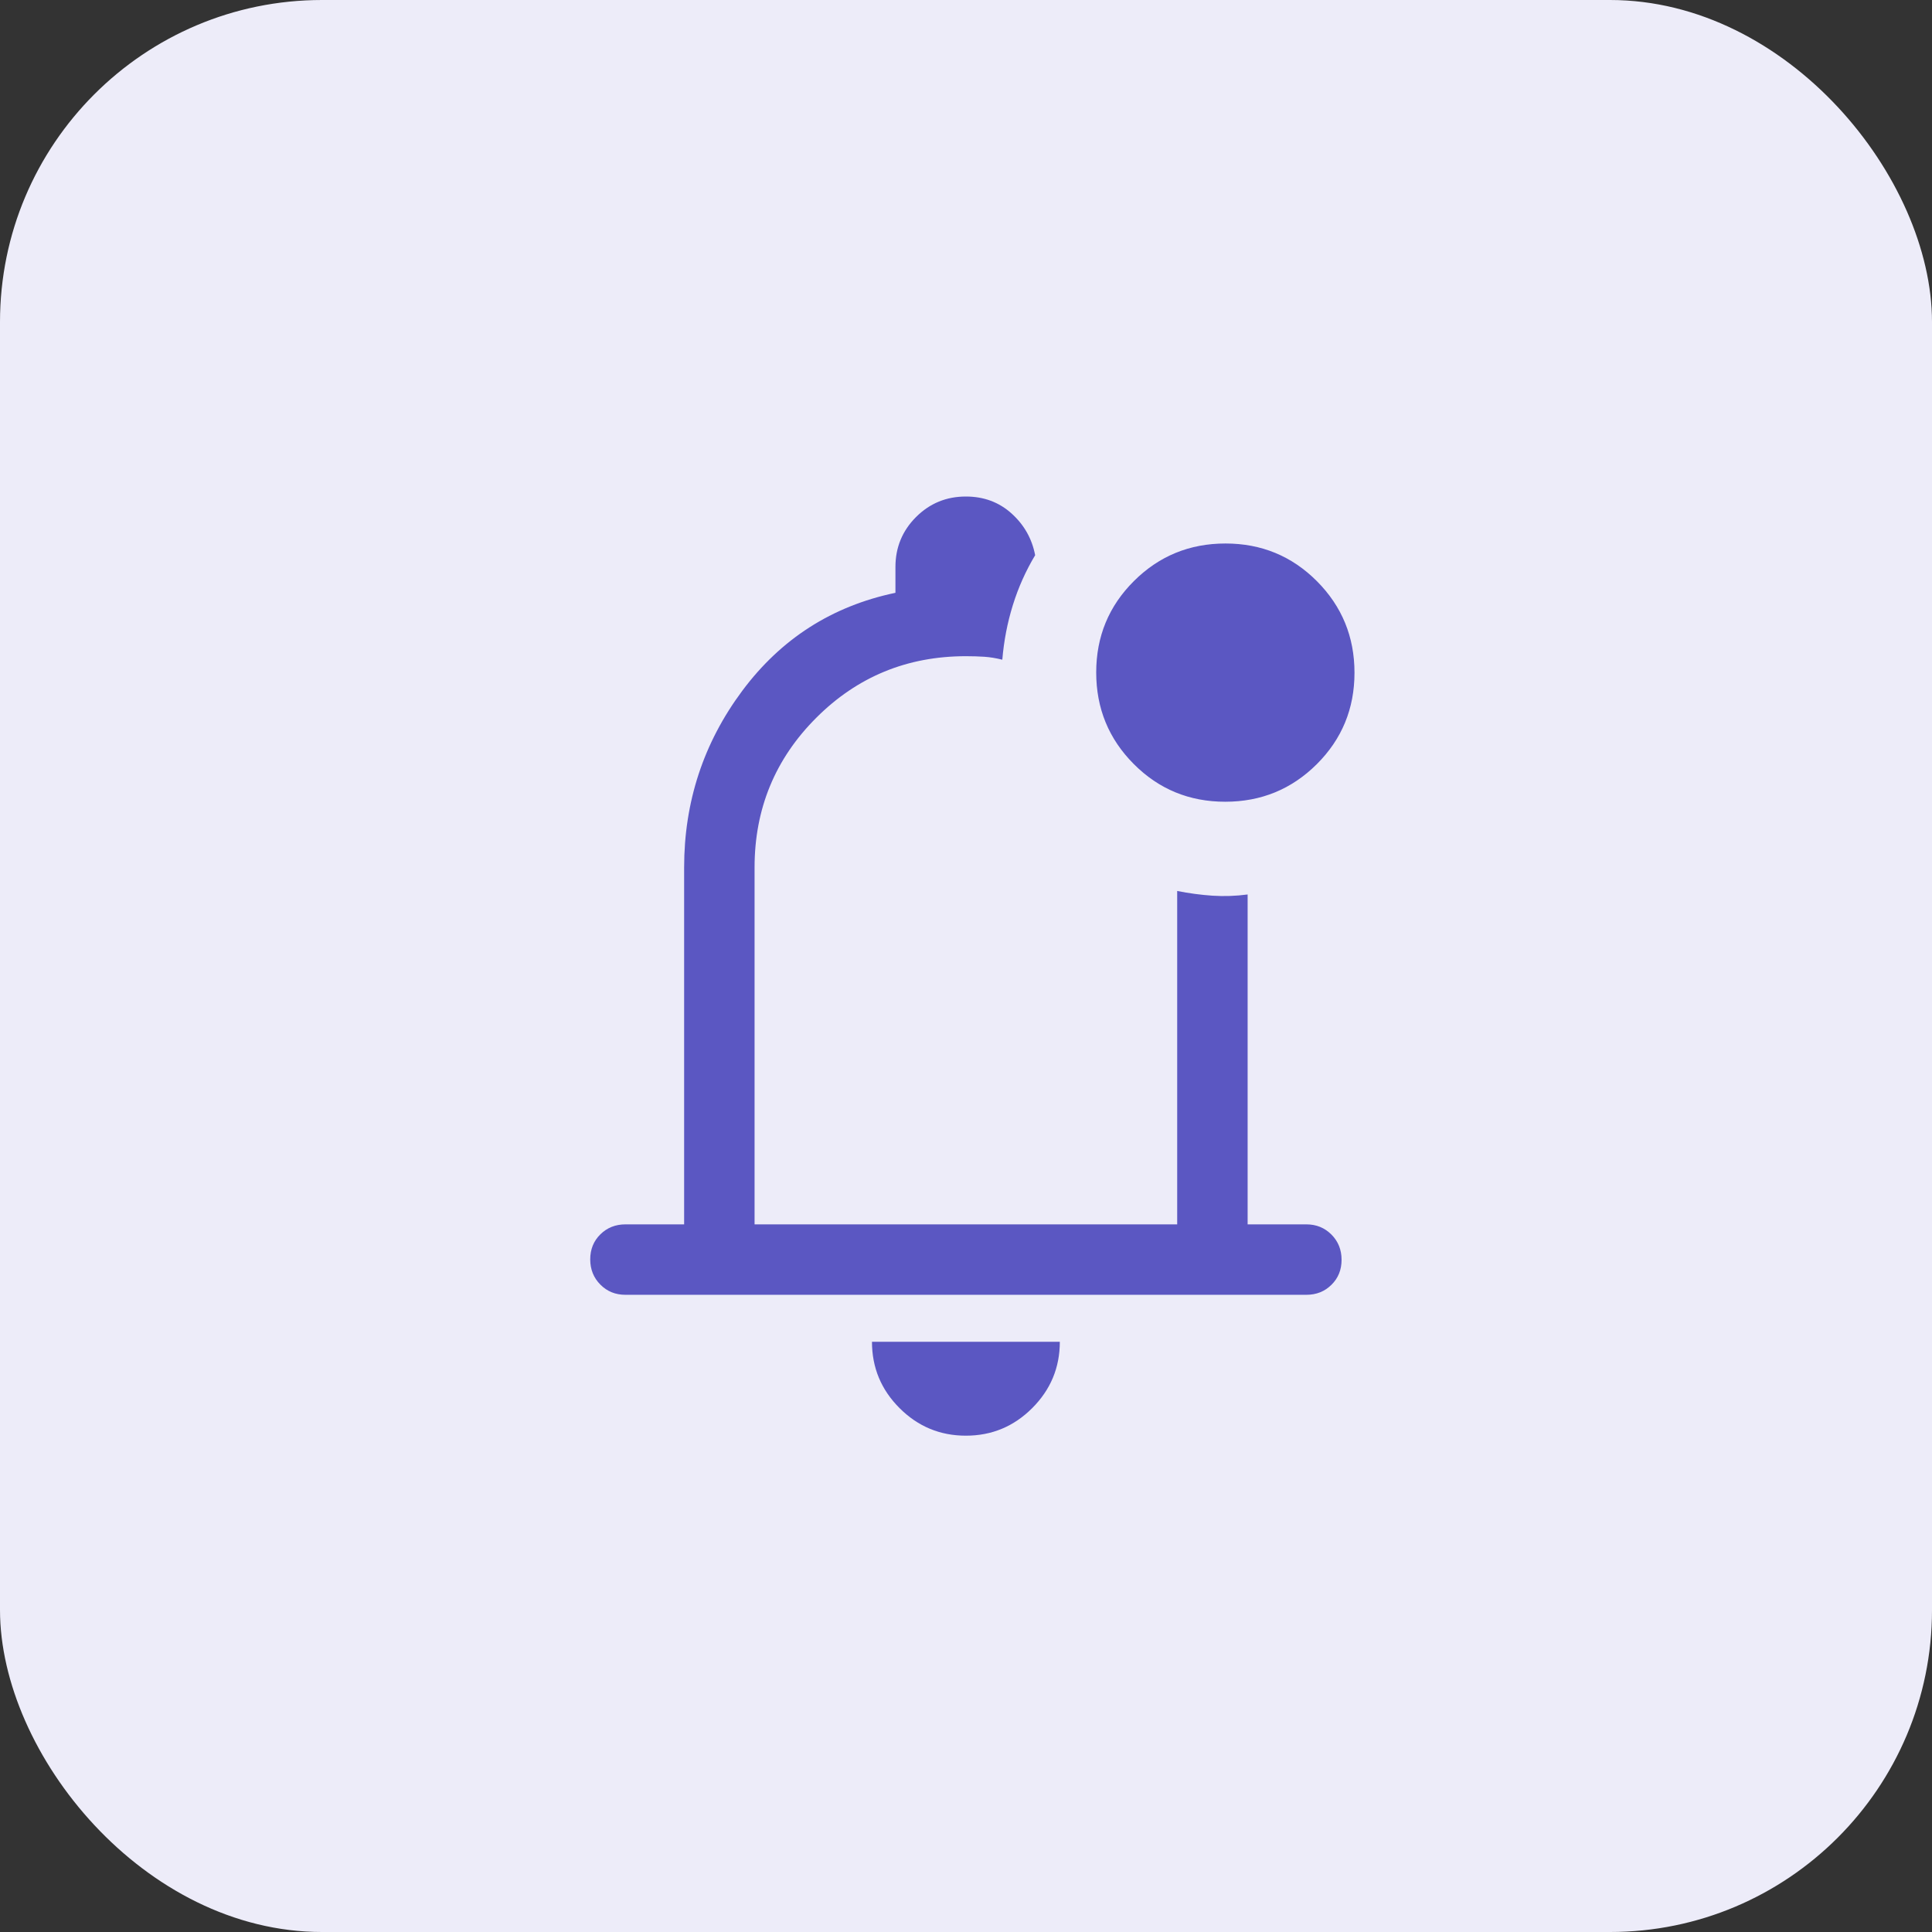
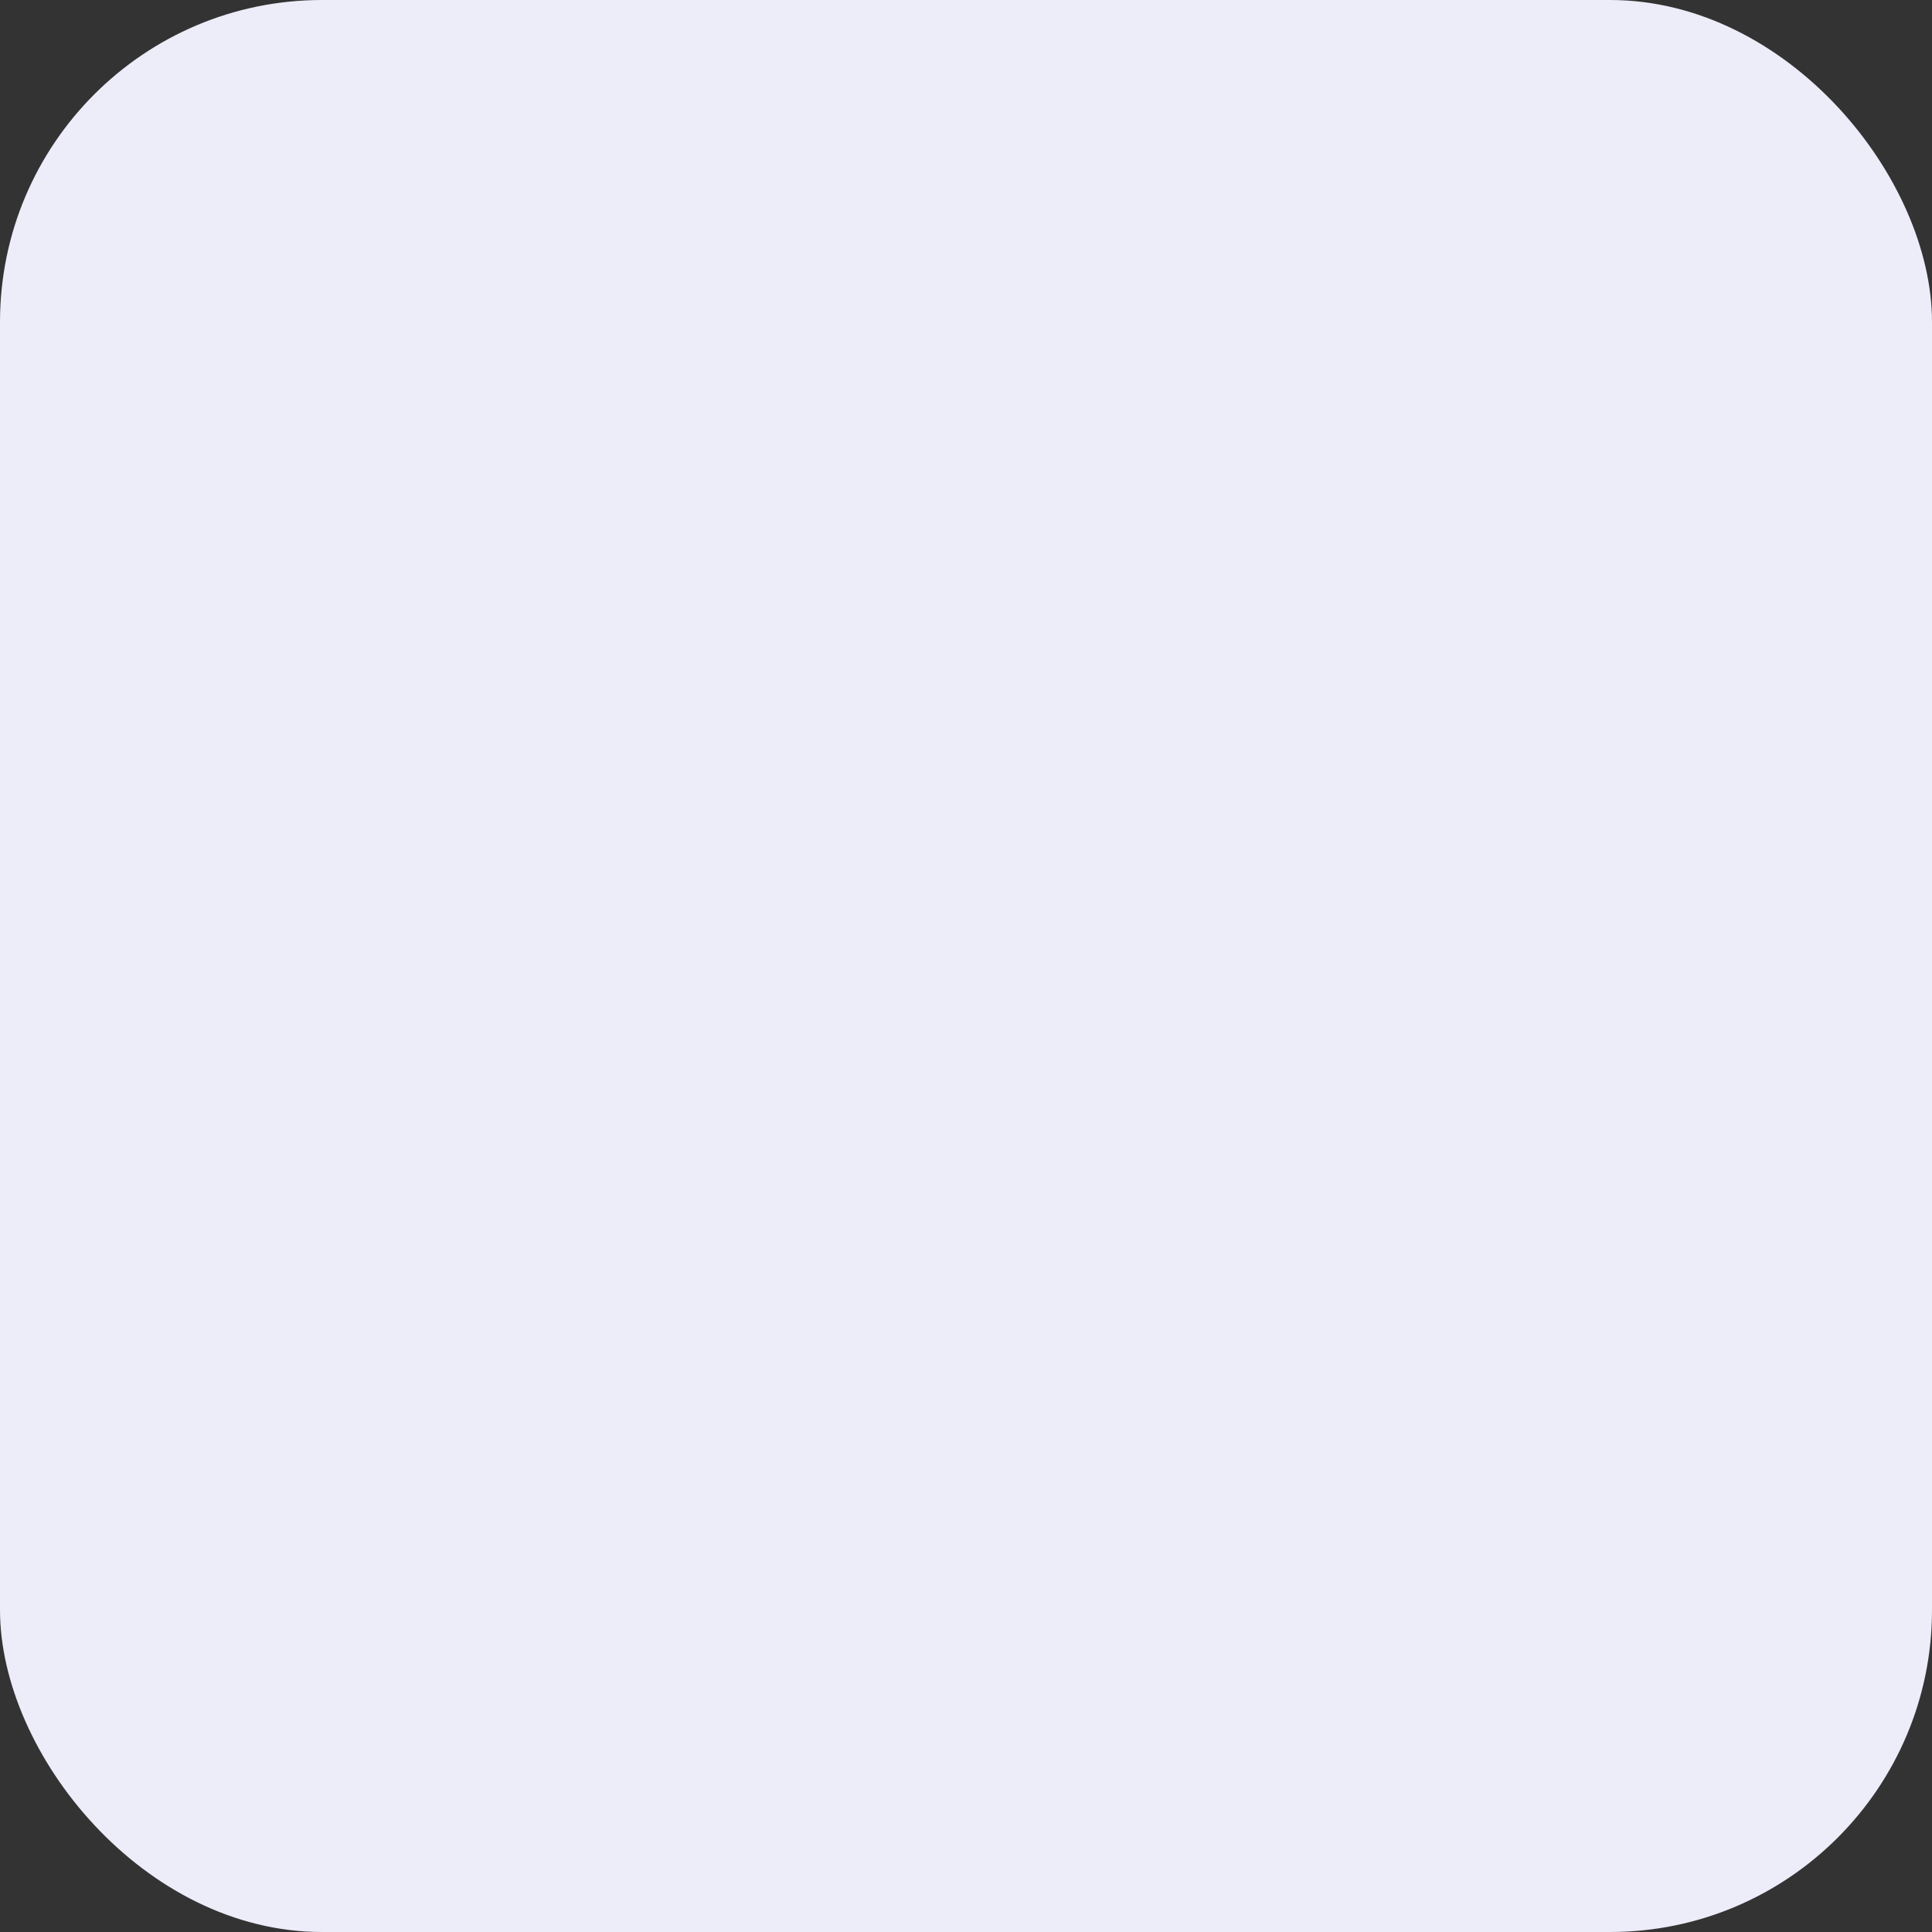
<svg xmlns="http://www.w3.org/2000/svg" width="48" height="48" viewBox="0 0 48 48" fill="none">
  <rect x="0" y="0" width="48" height="48" fill="#333333" stroke="none" />
  <rect width="48" height="48" rx="8" fill="#EDECF9" />
  <mask id="mask0_8530_88255" style="mask-type:alpha" maskUnits="userSpaceOnUse" x="10" y="10" width="28" height="28">
-     <rect x="10" y="10" width="28" height="28" fill="#D9D9D9" />
-   </mask>
+     </mask>
  <g mask="url(#mask0_8530_88255)">
-     <path d="M23.997 35.669C23.356 35.669 22.806 35.441 22.349 34.984C21.892 34.527 21.664 33.978 21.664 33.336H26.331C26.331 33.978 26.102 34.527 25.645 34.984C25.188 35.441 24.639 35.669 23.997 35.669ZM15.539 32.169C15.291 32.169 15.083 32.085 14.916 31.916C14.748 31.747 14.664 31.538 14.664 31.289C14.664 31.04 14.748 30.832 14.916 30.667C15.083 30.502 15.291 30.419 15.539 30.419H16.997V21.553C16.997 19.919 17.479 18.456 18.441 17.163C19.404 15.87 20.672 15.058 22.247 14.728V14.086C22.247 13.6 22.418 13.187 22.758 12.846C23.098 12.506 23.511 12.336 23.997 12.336C24.443 12.336 24.822 12.477 25.134 12.759C25.446 13.041 25.64 13.386 25.718 13.794C25.485 14.183 25.3 14.596 25.164 15.034C25.028 15.471 24.941 15.923 24.902 16.39C24.746 16.351 24.598 16.327 24.456 16.317C24.314 16.308 24.161 16.303 23.997 16.303C22.539 16.303 21.299 16.813 20.279 17.834C19.258 18.855 18.747 20.094 18.747 21.553V30.419H29.247V22.136C29.539 22.194 29.831 22.233 30.122 22.253C30.414 22.272 30.706 22.262 30.997 22.223V30.419H32.456C32.704 30.419 32.911 30.504 33.079 30.672C33.247 30.841 33.331 31.05 33.331 31.299C33.331 31.549 33.247 31.756 33.079 31.921C32.911 32.087 32.704 32.169 32.456 32.169H15.539ZM30.44 19.919C29.548 19.919 28.79 19.607 28.168 18.982C27.546 18.358 27.235 17.599 27.235 16.707C27.235 15.815 27.547 15.058 28.172 14.436C28.796 13.814 29.555 13.503 30.447 13.503C31.339 13.503 32.096 13.815 32.718 14.439C33.34 15.064 33.652 15.822 33.652 16.714C33.652 17.607 33.339 18.364 32.715 18.986C32.09 19.608 31.332 19.919 30.44 19.919Z" fill="#5B57C2" />
+     <path d="M23.997 35.669C23.356 35.669 22.806 35.441 22.349 34.984C21.892 34.527 21.664 33.978 21.664 33.336H26.331C26.331 33.978 26.102 34.527 25.645 34.984C25.188 35.441 24.639 35.669 23.997 35.669ZM15.539 32.169C14.748 31.747 14.664 31.538 14.664 31.289C14.664 31.04 14.748 30.832 14.916 30.667C15.083 30.502 15.291 30.419 15.539 30.419H16.997V21.553C16.997 19.919 17.479 18.456 18.441 17.163C19.404 15.87 20.672 15.058 22.247 14.728V14.086C22.247 13.6 22.418 13.187 22.758 12.846C23.098 12.506 23.511 12.336 23.997 12.336C24.443 12.336 24.822 12.477 25.134 12.759C25.446 13.041 25.64 13.386 25.718 13.794C25.485 14.183 25.3 14.596 25.164 15.034C25.028 15.471 24.941 15.923 24.902 16.39C24.746 16.351 24.598 16.327 24.456 16.317C24.314 16.308 24.161 16.303 23.997 16.303C22.539 16.303 21.299 16.813 20.279 17.834C19.258 18.855 18.747 20.094 18.747 21.553V30.419H29.247V22.136C29.539 22.194 29.831 22.233 30.122 22.253C30.414 22.272 30.706 22.262 30.997 22.223V30.419H32.456C32.704 30.419 32.911 30.504 33.079 30.672C33.247 30.841 33.331 31.05 33.331 31.299C33.331 31.549 33.247 31.756 33.079 31.921C32.911 32.087 32.704 32.169 32.456 32.169H15.539ZM30.44 19.919C29.548 19.919 28.79 19.607 28.168 18.982C27.546 18.358 27.235 17.599 27.235 16.707C27.235 15.815 27.547 15.058 28.172 14.436C28.796 13.814 29.555 13.503 30.447 13.503C31.339 13.503 32.096 13.815 32.718 14.439C33.34 15.064 33.652 15.822 33.652 16.714C33.652 17.607 33.339 18.364 32.715 18.986C32.09 19.608 31.332 19.919 30.44 19.919Z" fill="#5B57C2" />
  </g>
</svg>